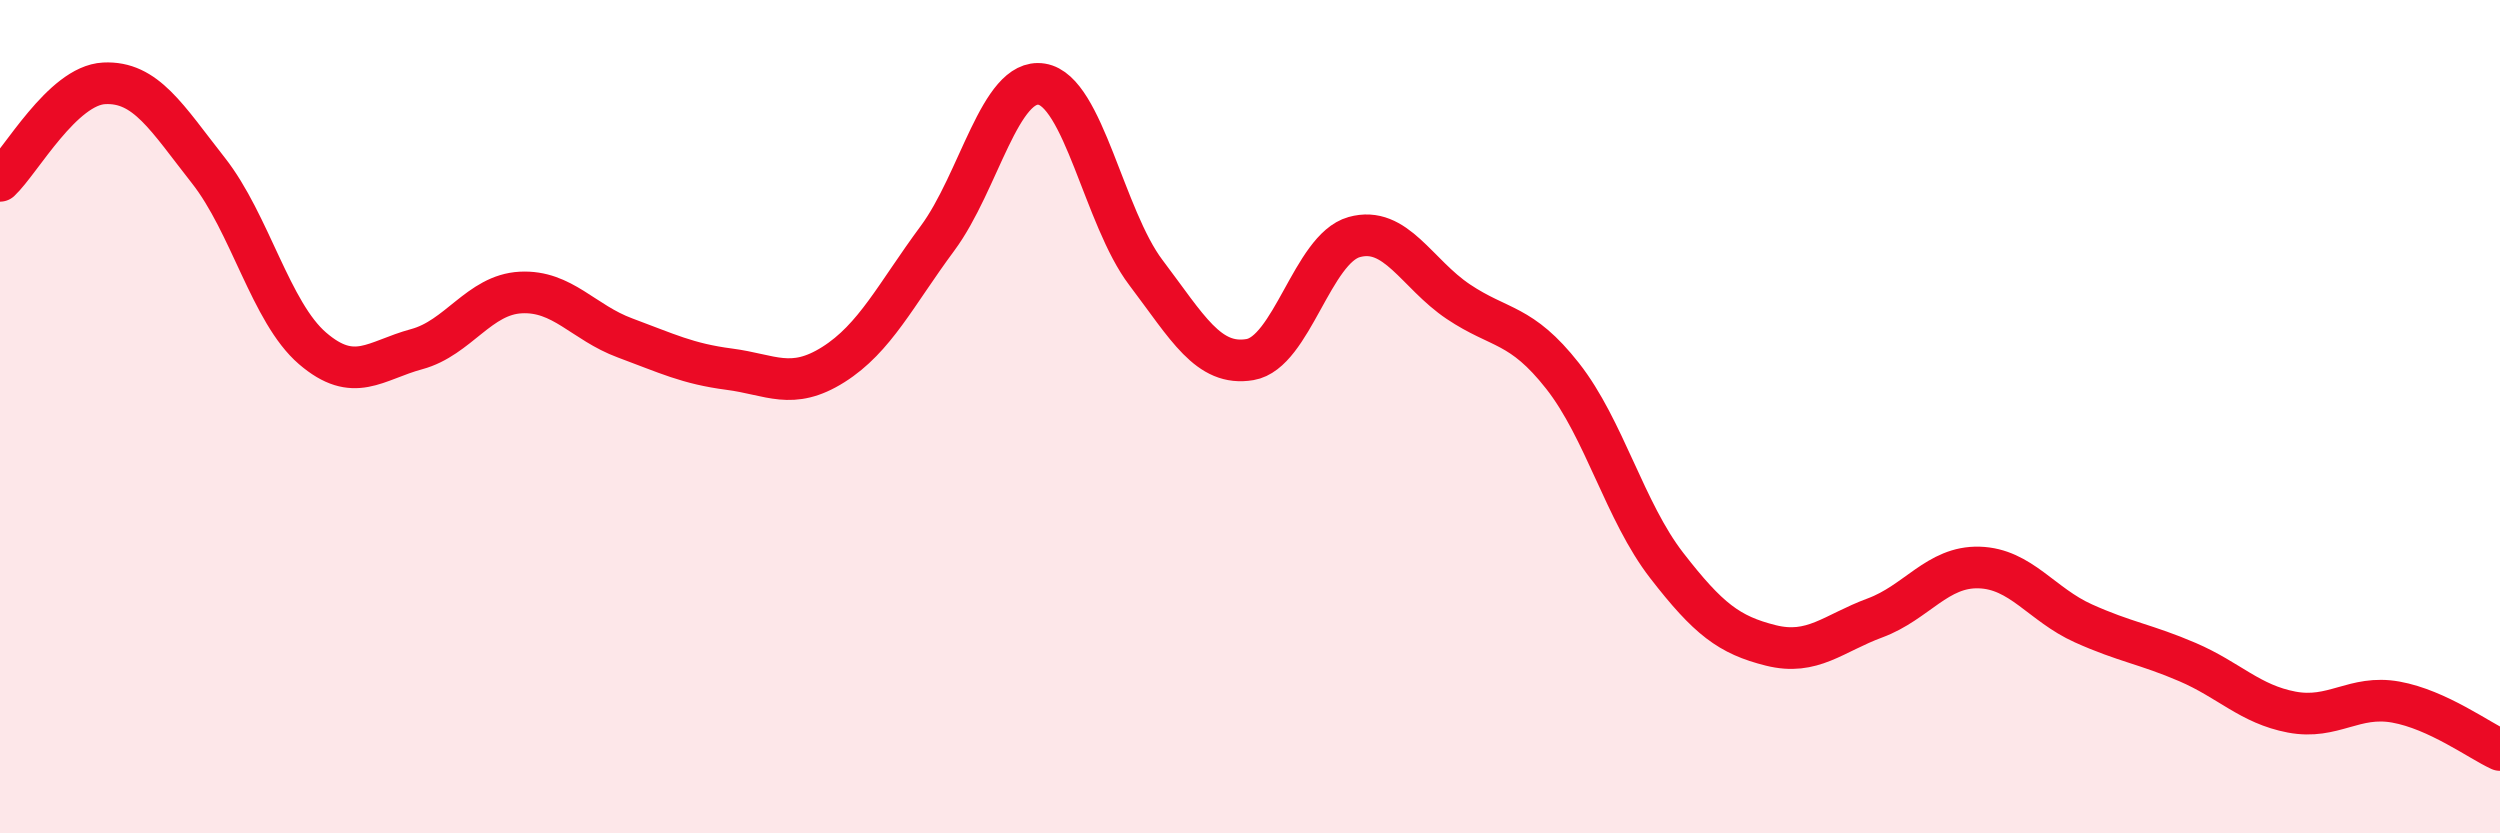
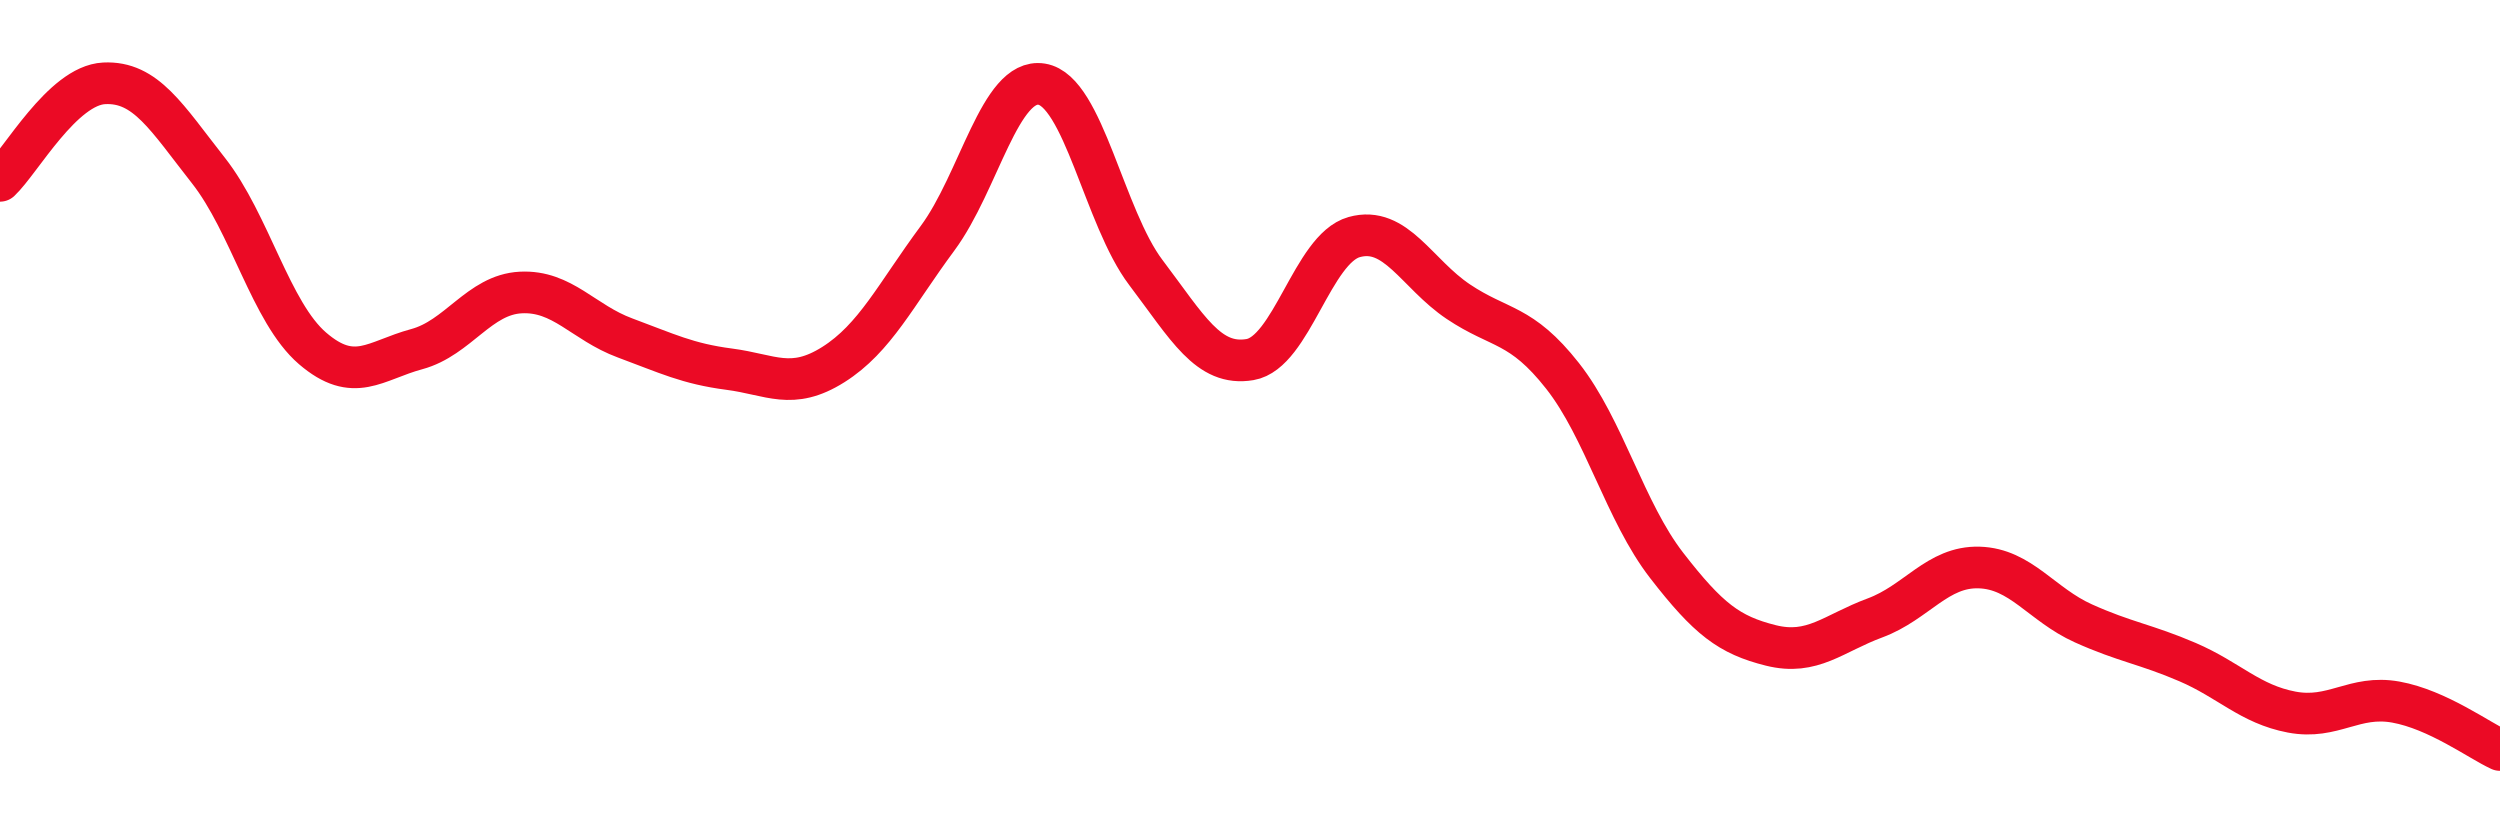
<svg xmlns="http://www.w3.org/2000/svg" width="60" height="20" viewBox="0 0 60 20">
-   <path d="M 0,4.34 C 0.5,3.87 1.5,2.05 2.5,2 C 3.5,1.95 4,2.82 5,4.09 C 6,5.36 6.5,7.5 7.5,8.36 C 8.5,9.22 9,8.65 10,8.38 C 11,8.11 11.5,7.07 12.5,7.02 C 13.5,6.97 14,7.74 15,8.11 C 16,8.48 16.5,8.73 17.5,8.86 C 18.5,8.99 19,9.38 20,8.75 C 21,8.12 21.5,7.07 22.5,5.72 C 23.5,4.37 24,1.86 25,2.02 C 26,2.18 26.5,5.22 27.5,6.54 C 28.5,7.86 29,8.8 30,8.63 C 31,8.46 31.5,5.97 32.5,5.69 C 33.5,5.41 34,6.57 35,7.24 C 36,7.91 36.5,7.75 37.5,9.02 C 38.5,10.29 39,12.28 40,13.57 C 41,14.86 41.5,15.24 42.5,15.49 C 43.5,15.74 44,15.2 45,14.83 C 46,14.46 46.5,13.59 47.5,13.62 C 48.5,13.65 49,14.51 50,14.96 C 51,15.41 51.5,15.46 52.5,15.89 C 53.5,16.32 54,16.9 55,17.09 C 56,17.28 56.5,16.67 57.5,16.85 C 58.5,17.03 59.5,17.77 60,18L60 20L0 20Z" fill="#EB0A25" opacity="0.1" stroke-linecap="round" stroke-linejoin="round" />
  <path d="M 0,4.34 C 0.5,3.87 1.5,2.05 2.5,2 C 3.5,1.95 4,2.82 5,4.09 C 6,5.36 6.5,7.5 7.5,8.36 C 8.5,9.22 9,8.65 10,8.38 C 11,8.11 11.5,7.07 12.5,7.02 C 13.5,6.97 14,7.74 15,8.11 C 16,8.48 16.5,8.73 17.5,8.86 C 18.5,8.99 19,9.38 20,8.75 C 21,8.12 21.5,7.07 22.5,5.72 C 23.5,4.37 24,1.86 25,2.02 C 26,2.18 26.5,5.22 27.5,6.54 C 28.5,7.86 29,8.8 30,8.63 C 31,8.46 31.5,5.97 32.5,5.69 C 33.5,5.41 34,6.57 35,7.24 C 36,7.91 36.5,7.75 37.5,9.02 C 38.5,10.29 39,12.28 40,13.57 C 41,14.86 41.5,15.24 42.5,15.49 C 43.5,15.74 44,15.2 45,14.83 C 46,14.46 46.5,13.59 47.5,13.62 C 48.5,13.65 49,14.51 50,14.96 C 51,15.41 51.5,15.46 52.5,15.89 C 53.5,16.32 54,16.9 55,17.09 C 56,17.28 56.5,16.67 57.5,16.85 C 58.5,17.03 59.5,17.77 60,18" stroke="#EB0A25" stroke-width="1" fill="none" stroke-linecap="round" stroke-linejoin="round" />
</svg>